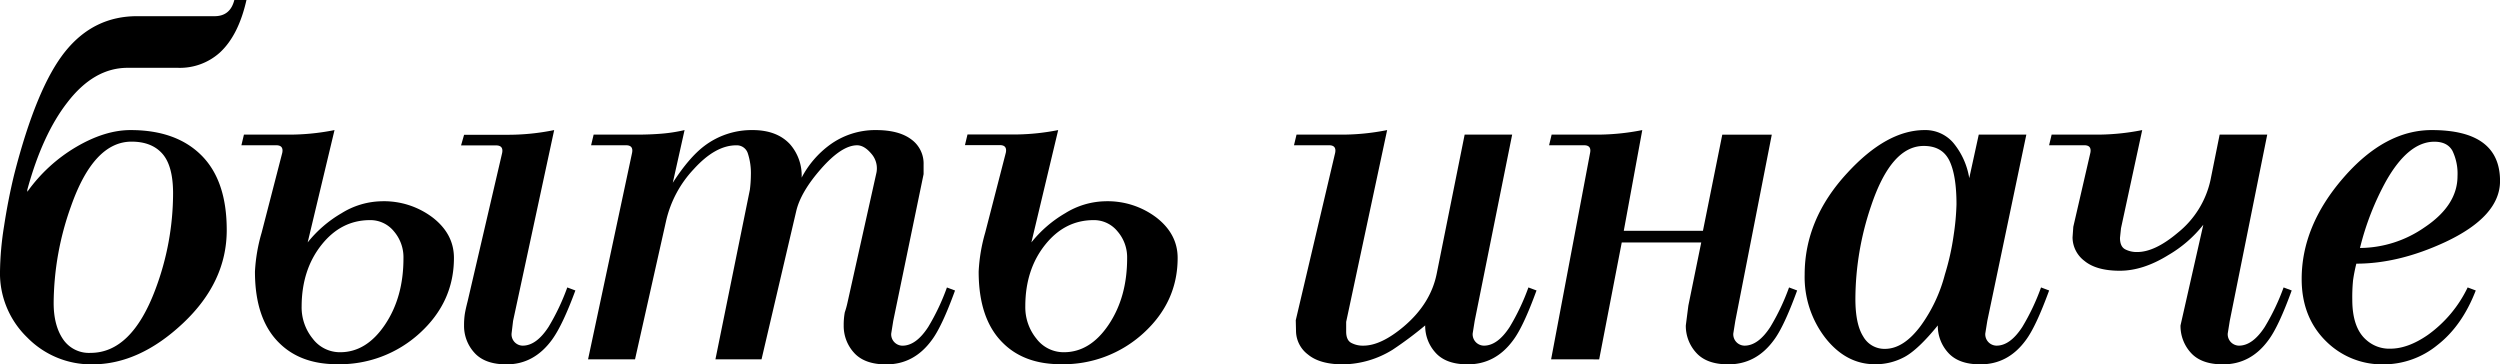
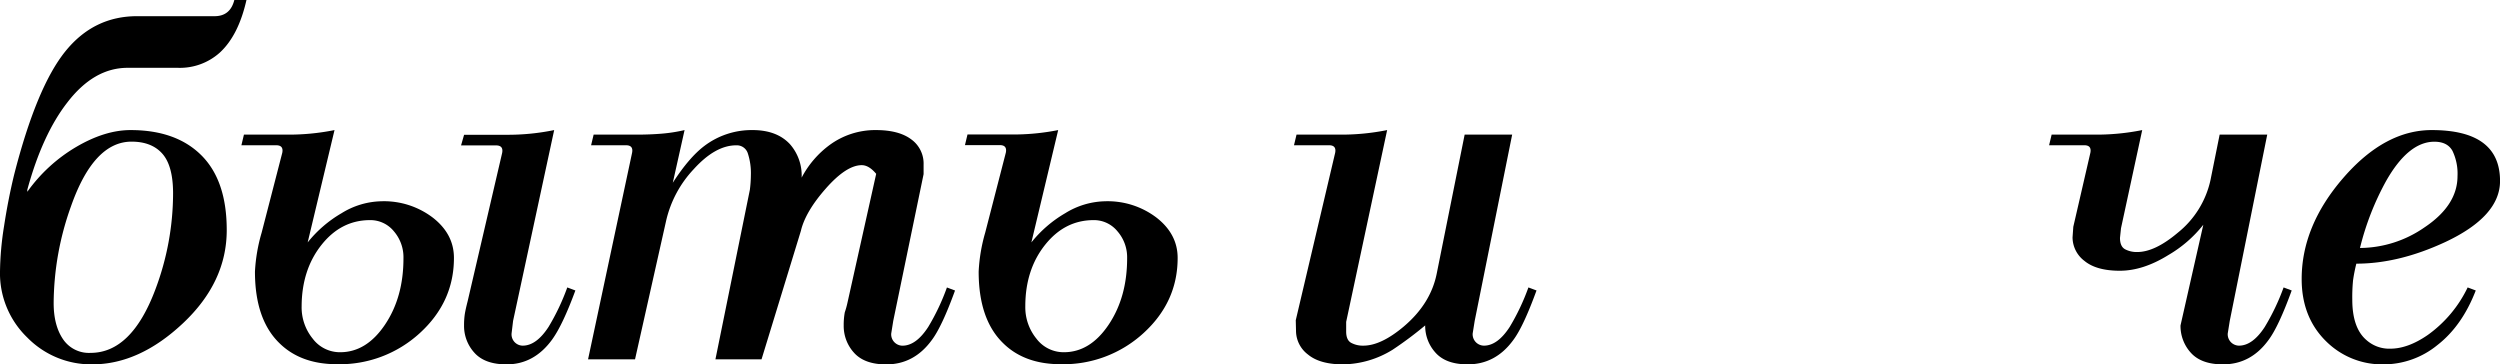
<svg xmlns="http://www.w3.org/2000/svg" viewBox="0 0 691.89 100.84">
  <title>быть иначе</title>
  <g id="Слой_2" data-name="Слой 2">
    <g id="Слой_1-2" data-name="Слой 1">
      <path d="M7.56,52.52v.56A44,44,0,0,1,21,40.72Q29,36,36.14,36q12.6,0,19.61,7t7,20.69q0,14.39-12.12,25.78T25.49,100.84A24.74,24.74,0,0,1,7.56,93.42,24.69,24.69,0,0,1,0,75.07,85.55,85.55,0,0,1,1.12,62.61q1.13-7.43,2.8-14.29,6.16-24.09,14.08-34T38.1,4.48H59.39q4.34,0,5.46-4.48h3.36Q66,9.81,60.82,14.57a16.5,16.5,0,0,1-11.57,4.2H35.31q-9.35,0-16.73,9.66-6.84,8.82-11,24Zm40.34,1q0-7.59-2.94-10.95t-8.54-3.37q-10.51,0-16.81,18a80.37,80.37,0,0,0-4.76,26.67q0,6.18,2.59,10a8.64,8.64,0,0,0,7.63,3.79q11.34,0,17.93-17.55A75.62,75.62,0,0,0,47.9,53.54Z" />
      <path d="M85.15,67.09A33.57,33.57,0,0,1,94.54,59a21.68,21.68,0,0,1,11.07-3.3,22.3,22.3,0,0,1,14.21,4.56q5.82,4.55,5.81,11.13,0,12.18-9.45,20.8a32.8,32.8,0,0,1-22.9,8.61q-10.08,0-16-5.88-6.72-6.58-6.72-19.75A46.53,46.53,0,0,1,72.4,64.43l5.72-22.14c.28-1.39-.28-2.09-1.68-2.09H66.81l.7-2.94h11.9A64.43,64.43,0,0,0,92.58,36Zm9,30.39q7.27,0,12.4-7.63t5.11-18.42A11,11,0,0,0,109,64a8.38,8.38,0,0,0-6.59-3.08q-8,0-13.44,6.86T83.48,84.74a13.71,13.71,0,0,0,3.08,9A9.4,9.4,0,0,0,94.12,97.48ZM142,88.8l-.42,3.5a3.12,3.12,0,0,0,3.08,3.36q3.78,0,7.15-5.18A61.49,61.49,0,0,0,157,79.55l2.24.84q-3.51,9.54-6.44,13.59-5,6.87-12.61,6.86-6,0-8.89-3.21a11,11,0,0,1-2.87-7.57,20.56,20.56,0,0,1,.21-3.15c.14-.88.41-2.08.79-3.57l9.54-41c.28-1.4-.29-2.1-1.69-2.1H127.6l.84-2.94h11.84A63.7,63.7,0,0,0,153.37,36Z" />
-       <path d="M210.76,99.44H198l9.53-46.92a34.23,34.23,0,0,0,.28-4.06,17.57,17.57,0,0,0-.84-6,3.19,3.19,0,0,0-3.23-2.24q-5.76,0-11.73,6.58a30.9,30.9,0,0,0-7.65,14.27l-8.61,38.37-13,0L174.93,42.3q.42-2.1-1.68-2.1h-9.66l.7-2.94h11.88q3.65,0,6.85-.26a43.51,43.51,0,0,0,6.44-1L186.2,50.58q4.47-6.94,8.67-10.14A21.68,21.68,0,0,1,208.29,36q6.72,0,10.35,3.92a13.13,13.13,0,0,1,3.22,9.24,26.48,26.48,0,0,1,7.7-9A21.29,21.29,0,0,1,242.44,36q6.31,0,9.74,2.56a8.24,8.24,0,0,1,3.43,7v2.63l-8.4,40.62-.56,3.5a3.12,3.12,0,0,0,1,2.52,3.16,3.16,0,0,0,2.1.84q3.78,0,7.14-5.18a60.79,60.79,0,0,0,5.18-10.93l2.24.84q-3.63,10-6.44,13.73-4.91,6.72-12.6,6.72-6,0-8.9-3.21a11,11,0,0,1-2.87-7.56,19.3,19.3,0,0,1,.3-3.64,23.88,23.88,0,0,0,.74-2.66l7.95-35.67a6.12,6.12,0,0,0-1.28-5.5q-2-2.4-4-2.4-4.24,0-9.92,6.44t-6.93,11.78Z" />
+       <path d="M210.76,99.44H198l9.53-46.92a34.23,34.23,0,0,0,.28-4.06,17.57,17.57,0,0,0-.84-6,3.19,3.19,0,0,0-3.23-2.24q-5.76,0-11.73,6.58a30.9,30.9,0,0,0-7.65,14.27l-8.61,38.37-13,0L174.93,42.3q.42-2.1-1.68-2.1h-9.66l.7-2.94h11.88q3.65,0,6.85-.26a43.51,43.51,0,0,0,6.44-1L186.2,50.58q4.47-6.94,8.67-10.14A21.68,21.68,0,0,1,208.29,36q6.72,0,10.35,3.92a13.13,13.13,0,0,1,3.22,9.24,26.48,26.48,0,0,1,7.7-9A21.29,21.29,0,0,1,242.44,36q6.31,0,9.74,2.56a8.24,8.24,0,0,1,3.43,7v2.63l-8.4,40.62-.56,3.5a3.12,3.12,0,0,0,1,2.52,3.16,3.16,0,0,0,2.1.84q3.78,0,7.14-5.18a60.79,60.79,0,0,0,5.18-10.93l2.24.84q-3.63,10-6.44,13.73-4.91,6.72-12.6,6.72-6,0-8.9-3.21a11,11,0,0,1-2.87-7.56,19.3,19.3,0,0,1,.3-3.64,23.88,23.88,0,0,0,.74-2.66l7.95-35.67q-2-2.4-4-2.4-4.24,0-9.92,6.44t-6.93,11.78Z" />
      <path d="M285.44,67.09A33.53,33.53,0,0,1,294.82,59a21.73,21.73,0,0,1,11.07-3.3,22.35,22.35,0,0,1,14.22,4.56q5.81,4.55,5.81,11.13,0,12.18-9.45,20.8a32.82,32.82,0,0,1-22.9,8.61q-10.1,0-16-5.88-6.72-6.58-6.72-19.75a46.53,46.53,0,0,1,1.81-10.78l5.71-22.14c.28-1.39-.27-2.09-1.67-2.09h-9.64l.7-2.94H279.7A64.26,64.26,0,0,0,292.86,36Zm9,30.39q7.27,0,12.39-7.63t5.11-18.42A10.94,10.94,0,0,0,309.25,64a8.37,8.37,0,0,0-6.58-3.08q-8,0-13.45,6.86t-5.46,16.95a13.77,13.77,0,0,0,3.08,9A9.43,9.43,0,0,0,294.41,97.48Z" />
      <path d="M405.35,37.26H418.5L408.13,88.8l-.56,3.5a3.15,3.15,0,0,0,1,2.52,3.2,3.2,0,0,0,2.11.84q3.78,0,7.14-5.18A61.49,61.49,0,0,0,423,79.55l2.24.84q-3.64,10-6.44,13.73-4.9,6.72-12.61,6.72-6,0-8.89-3.22a11,11,0,0,1-2.87-7.56,104.1,104.1,0,0,1-9,6.72,26.71,26.71,0,0,1-13.72,4.06q-6.45,0-9.74-2.74a8.25,8.25,0,0,1-3.29-6.53l-.07-2.95,10.9-46.31c.28-1.41-.28-2.11-1.69-2.11h-9.7l.7-2.94h11.91A64.26,64.26,0,0,0,383.9,36L372.56,89.08v2.66c0,1.59.46,2.64,1.4,3.15a6.78,6.78,0,0,0,3.36.77q4.9,0,11.21-5.32Q396,84,397.64,75.63Z" />
-       <path d="M429.28,99.44,440.07,42.3q.42-2.1-1.68-2.1h-9.67l.7-2.94h11.92A64.43,64.43,0,0,0,454.51,36l-5.12,27.88H471.3l5.35-26.61h13.7L480.26,88.8l-.56,3.5a3.15,3.15,0,0,0,1,2.52,3.2,3.2,0,0,0,2.11.84q3.78,0,7.14-5.18a60.79,60.79,0,0,0,5.18-10.93l2.24.84q-3.64,10-6.44,13.73-4.91,6.72-12.61,6.72-6,0-8.89-3.22a11,11,0,0,1-2.87-7.56l.7-5.46,3.57-17.5h-22l-6.25,32.36Z" />
-       <path d="M547.63,37.26H560.8L550,88.8l-.56,3.5a3.15,3.15,0,0,0,1,2.52,3.2,3.2,0,0,0,2.11.84q3.78,0,7.14-5.18a60.79,60.79,0,0,0,5.18-10.93l2.24.84q-3.65,10-6.44,13.73-4.9,6.72-12.61,6.72-6,0-8.89-3.22a11,11,0,0,1-2.87-7.56q-5.46,6.72-9.25,8.75a16.84,16.84,0,0,1-8.12,2q-8,0-13.73-7.26A27.54,27.54,0,0,1,499.45,76q0-15.37,11.77-28.1Q522.14,36,532.65,36a10.18,10.18,0,0,1,7.91,3.5A20.31,20.31,0,0,1,545,49.3Zm-6.16,19.28q0-8.1-2-12.15c-1.36-2.7-3.71-4-7.07-4q-9,0-14.57,16.62a80.68,80.68,0,0,0-4.34,25.71q0,7,2.17,10.41a6.72,6.72,0,0,0,6,3.42q5.19,0,9.95-6.43A42.25,42.25,0,0,0,538.25,76a69.31,69.31,0,0,0,2.45-11A68.1,68.1,0,0,0,541.47,56.54Z" />
      <path d="M614.3,37.26h13.17L617.1,88.8l-.56,3.5a3.15,3.15,0,0,0,1,2.52,3.2,3.2,0,0,0,2.1.84q3.78,0,7.15-5.18A61.49,61.49,0,0,0,632,79.55l2.24.84q-3.63,10-6.43,13.73-4.9,6.72-12.59,6.72-6,0-8.89-3.21a11,11,0,0,1-2.86-7.56l6.31-27.87a34.26,34.26,0,0,1-9.68,8.39q-7,4.35-13.46,4.34t-9.75-2.72a8.21,8.21,0,0,1-3.3-6.51l.21-2.94,4.72-20.46q.42-2.1-1.68-2.1H567.1l.7-2.94h11.91A64.26,64.26,0,0,0,592.87,36L587,63.17l-.28,2.66c0,1.59.47,2.64,1.4,3.15a6.89,6.89,0,0,0,3.36.77q4.9,0,11.21-5.32a25.69,25.69,0,0,0,9.1-14.71Z" />
      <path d="M659.82,100.84A22,22,0,0,1,644,94.69q-7-6.7-7-17.47,0-14.67,11.49-27.95T673,36q18.9,0,18.9,14.09,0,9.77-15.12,16.88-12.88,6-24.65,6a44.9,44.9,0,0,0-.91,4.62,47.91,47.91,0,0,0-.21,5.33q0,7.85,3.92,11.2a9.49,9.49,0,0,0,6.58,2.38q4.9,0,10.37-3.78a34.45,34.45,0,0,0,11.06-13.17l2.24.84q-3.78,9.81-10.64,15.13A23.56,23.56,0,0,1,659.82,100.84Zm20.31-52.1a14.56,14.56,0,0,0-1.4-7q-1.41-2.52-5-2.52-7.16,0-13.31,10.78a75.64,75.64,0,0,0-7.28,18.63A31.61,31.61,0,0,0,670.89,63Q680.13,56.87,680.13,48.74Z" />
    </g>
  </g>
</svg>